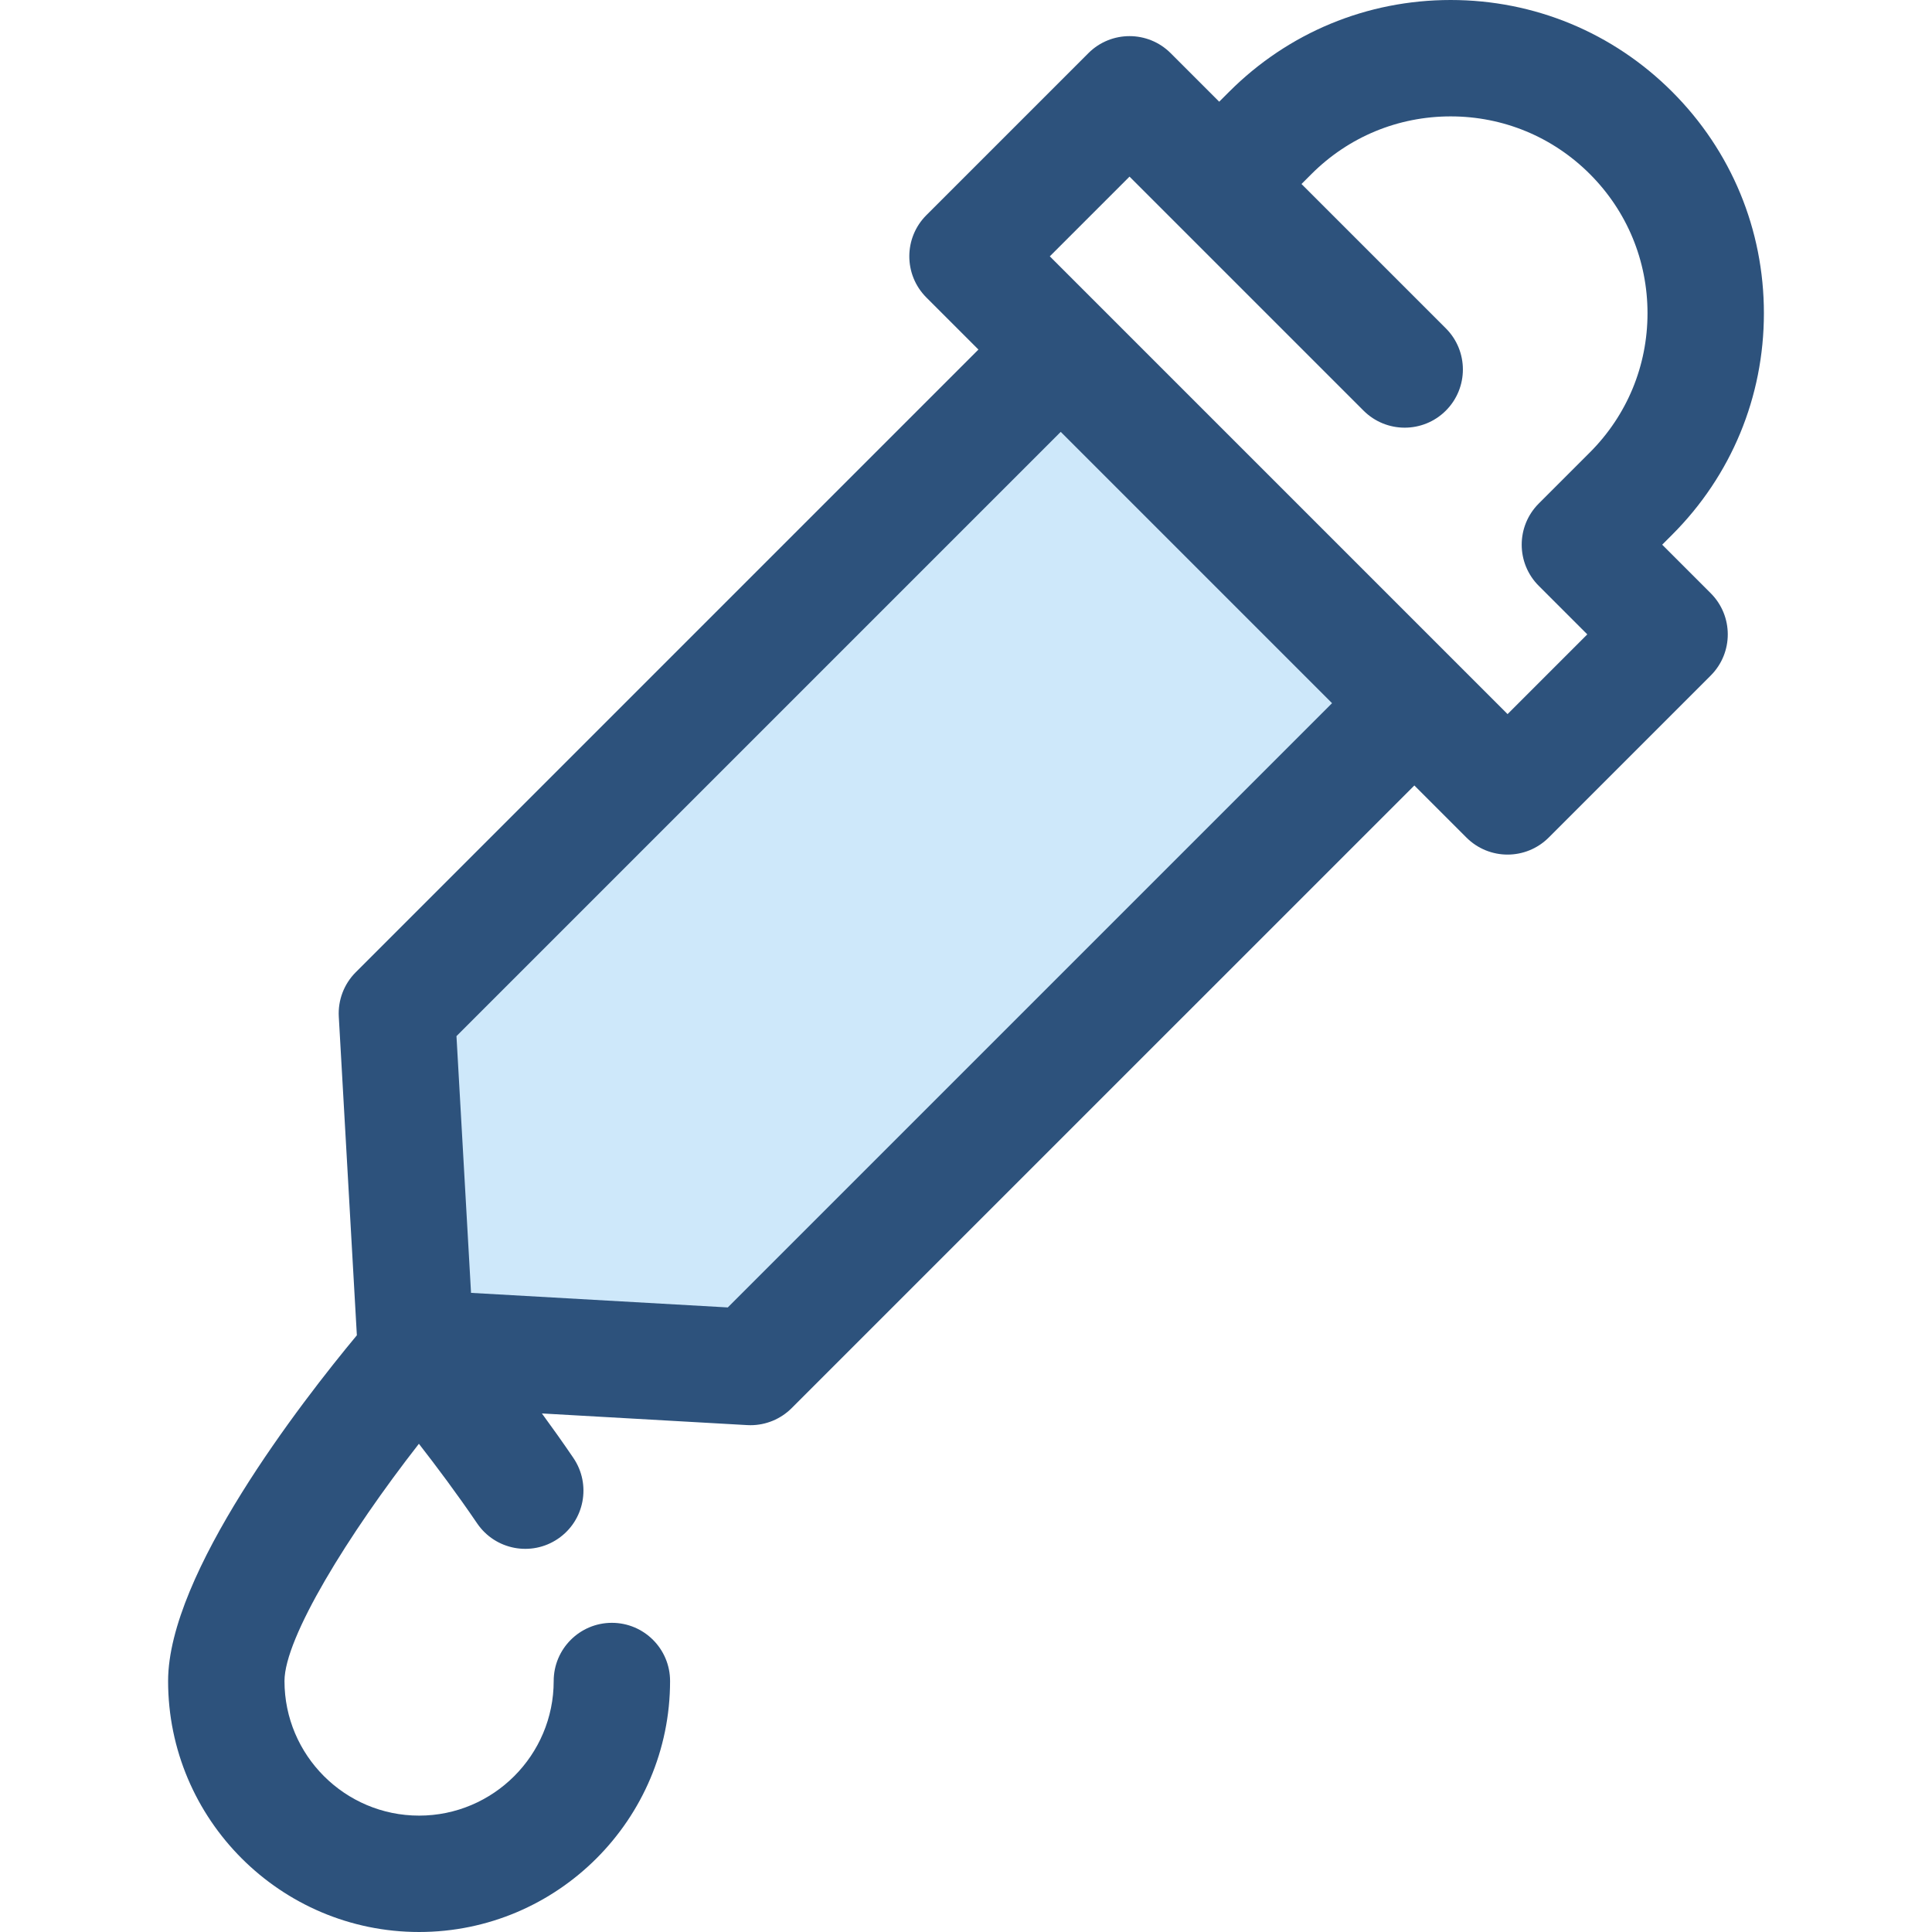
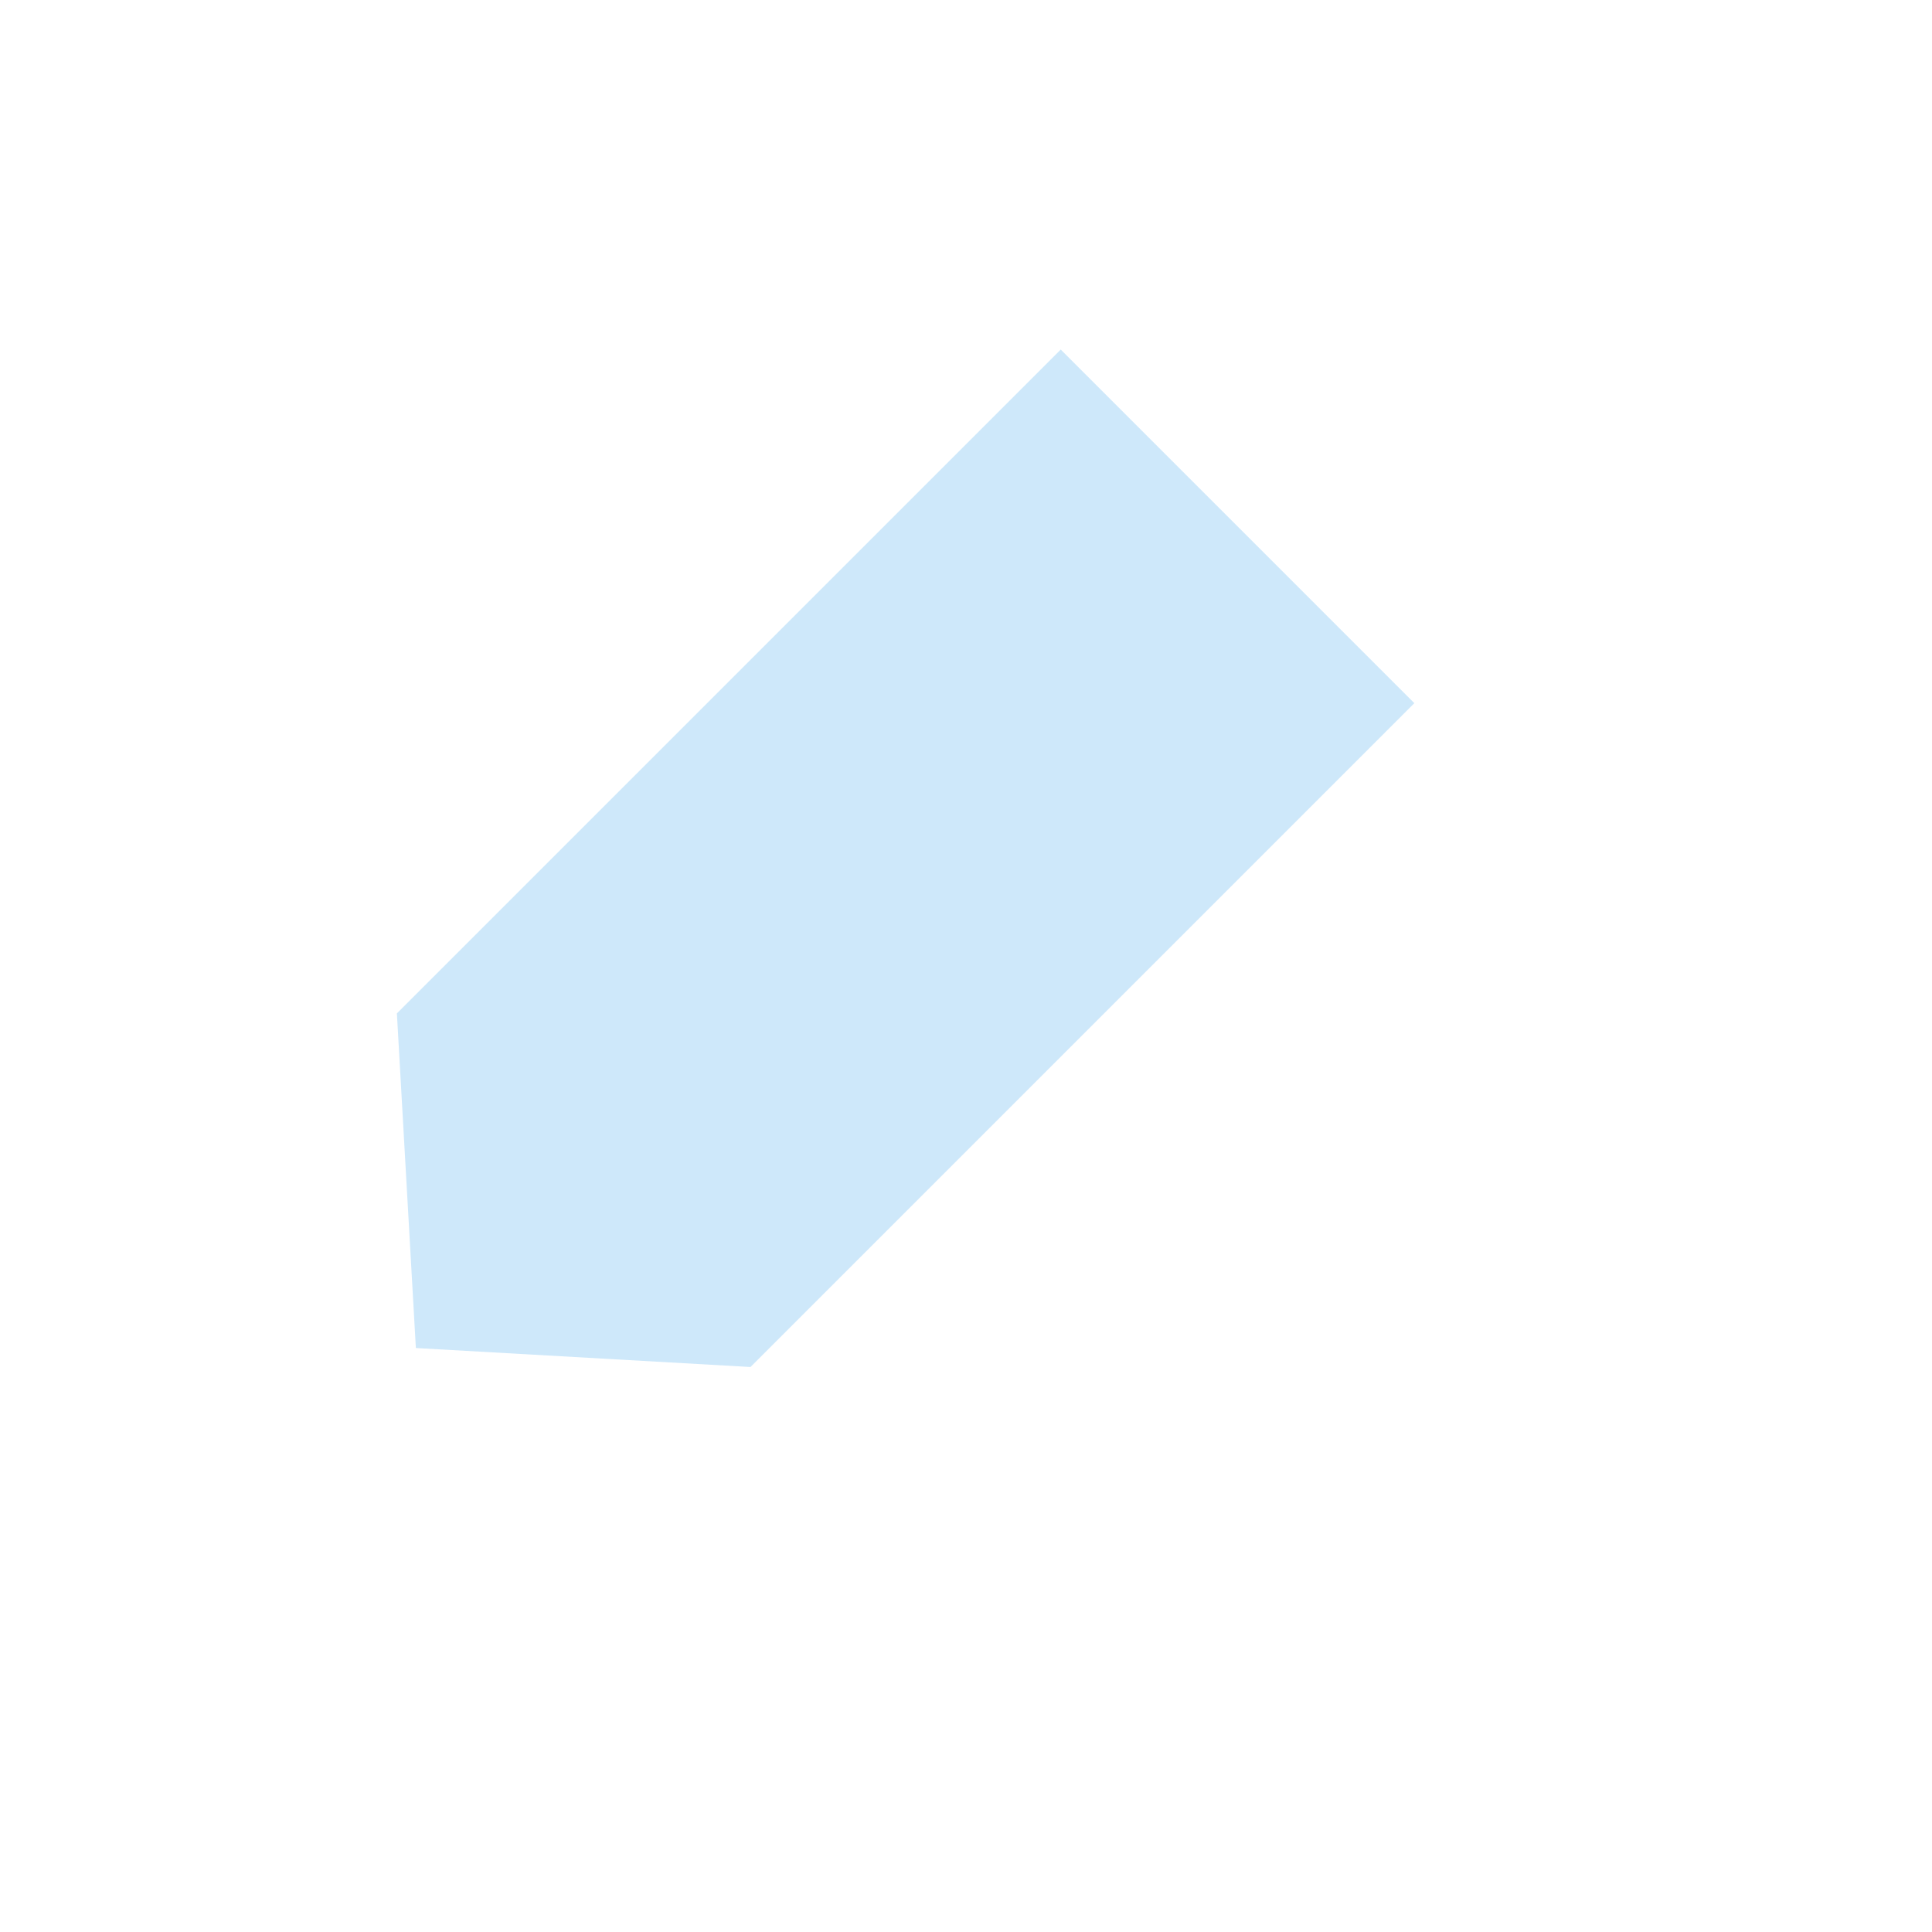
<svg xmlns="http://www.w3.org/2000/svg" height="800px" width="800px" version="1.1" id="Layer_1" viewBox="0 0 512 512" xml:space="preserve">
  <polygon style="fill:#CEE8FA;" points="198.89,362.27 110.21,357.24 105.18,268.56 281.104,92.637 374.815,186.348 " />
-   <path style="fill:#2D527C;" d="M440.499,144.348l2.64-2.64c15.679-15.679,24.313-36.525,24.313-58.698s-8.634-43.019-24.313-58.698  C427.46,8.633,406.613,0,384.441,0c-22.173,0-43.019,8.634-58.698,24.313l-2.64,2.64L310.24,14.09c-6.024-6.02-15.785-6.02-21.81,0  l-42.936,42.936c-6.022,6.022-6.022,15.787,0,21.81l13.8,13.8L94.276,257.655c-3.107,3.107-4.741,7.391-4.492,11.779l4.788,84.428  c-14.791,17.813-50.024,63.235-50.024,91.624c0,36.675,29.839,66.513,66.515,66.513c36.675,0,66.513-29.839,66.513-66.513  c0-8.516-6.906-15.421-15.421-15.421c-8.516,0-15.421,6.906-15.421,15.421c0,19.67-16.003,35.671-35.671,35.671  c-19.67,0-35.672-16.001-35.672-35.671c0-11.476,16.88-38.849,35.62-62.869c4.642,5.953,10.133,13.295,15.432,21.09  c4.787,7.044,14.382,8.873,21.423,4.085c7.043-4.787,8.873-14.379,4.085-21.423c-2.79-4.105-5.609-8.065-8.34-11.79l54.405,3.086  c0.291,0.017,0.583,0.025,0.874,0.025c4.077,0,8.002-1.618,10.903-4.517l165.023-165.017l13.801,13.801  c3.012,3.01,6.958,4.517,10.904,4.517c3.946,0,7.893-1.507,10.904-4.517l42.936-42.936c6.022-6.022,6.022-15.787,0-21.81  L440.499,144.348z M192.87,346.484l-68.042-3.86l-3.86-68.042l160.136-160.136l71.902,71.902L192.87,346.484z M399.521,189.242  L278.21,67.931l21.126-21.126l62.018,62.018c6.024,6.02,15.785,6.02,21.81,0c6.022-6.022,6.022-15.787,0-21.81l-38.251-38.249  l2.64-2.64c9.854-9.854,22.953-15.279,36.888-15.279c13.935,0,27.034,5.427,36.888,15.279c9.854,9.853,15.279,22.953,15.279,36.888  s-5.427,27.033-15.279,36.888l-13.544,13.544c-3.012,3.012-4.517,6.958-4.517,10.904c0,3.946,1.505,7.894,4.517,10.904  l12.864,12.864L399.521,189.242z" />
</svg>